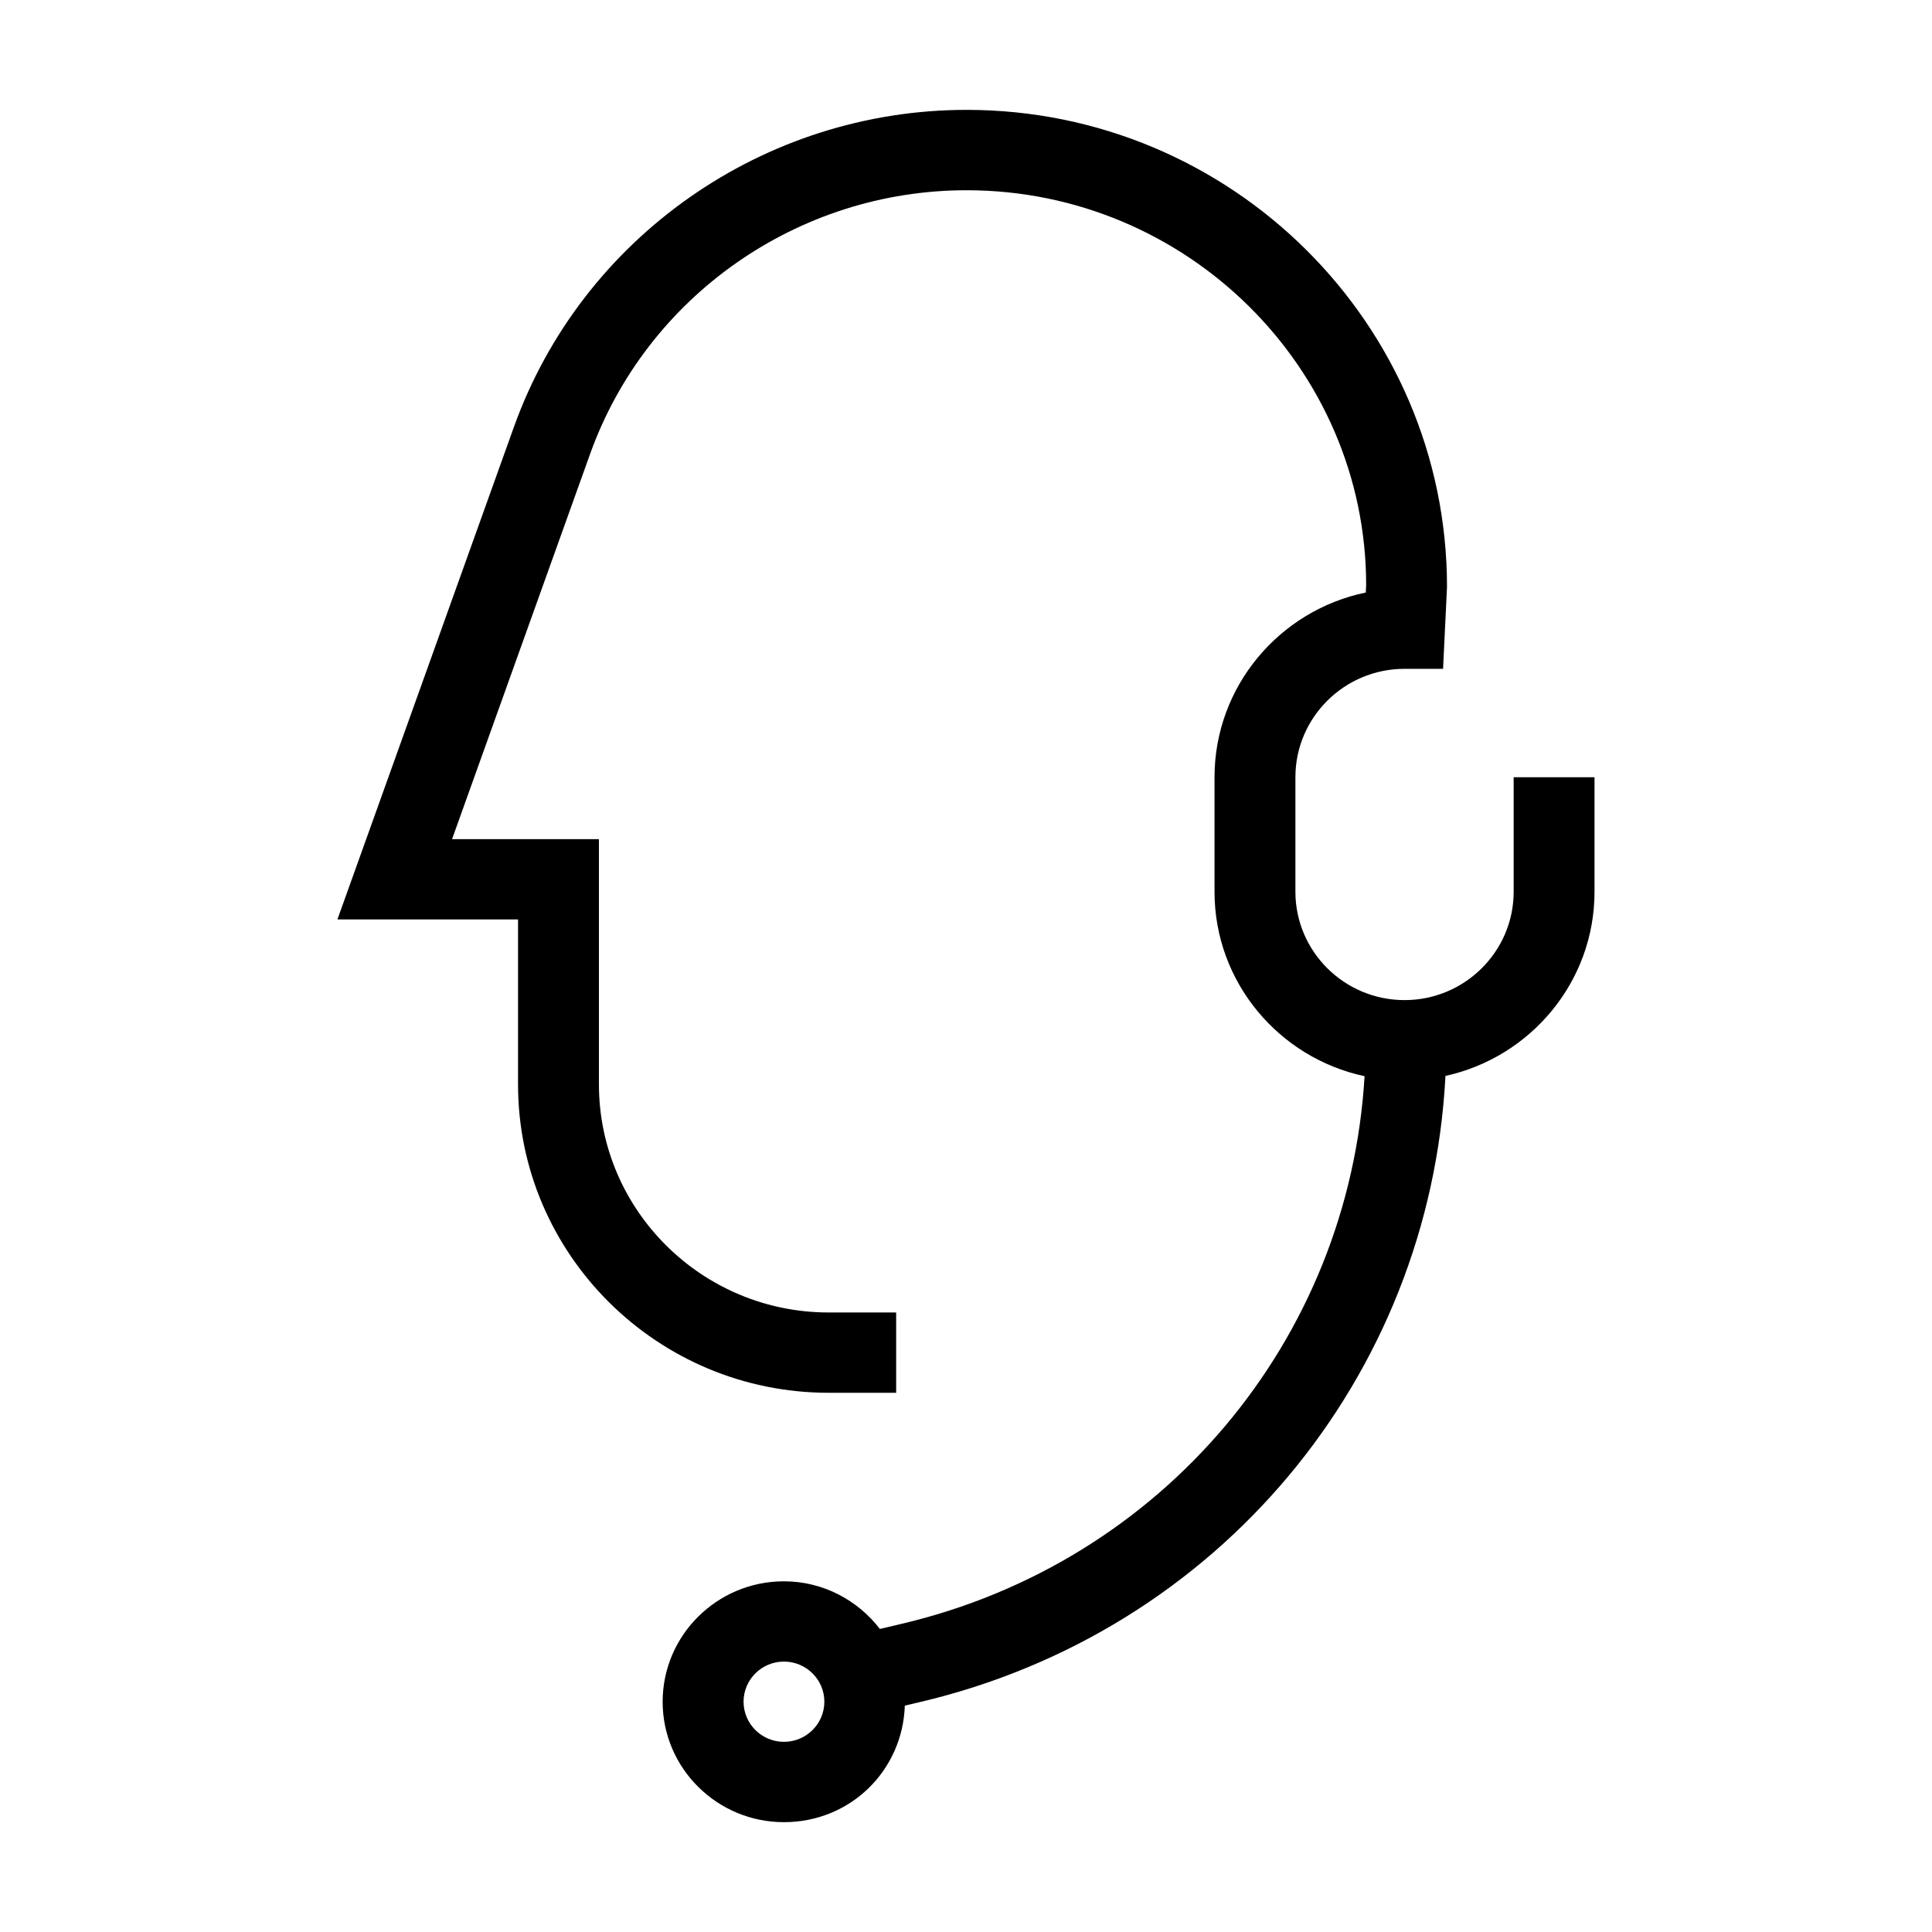
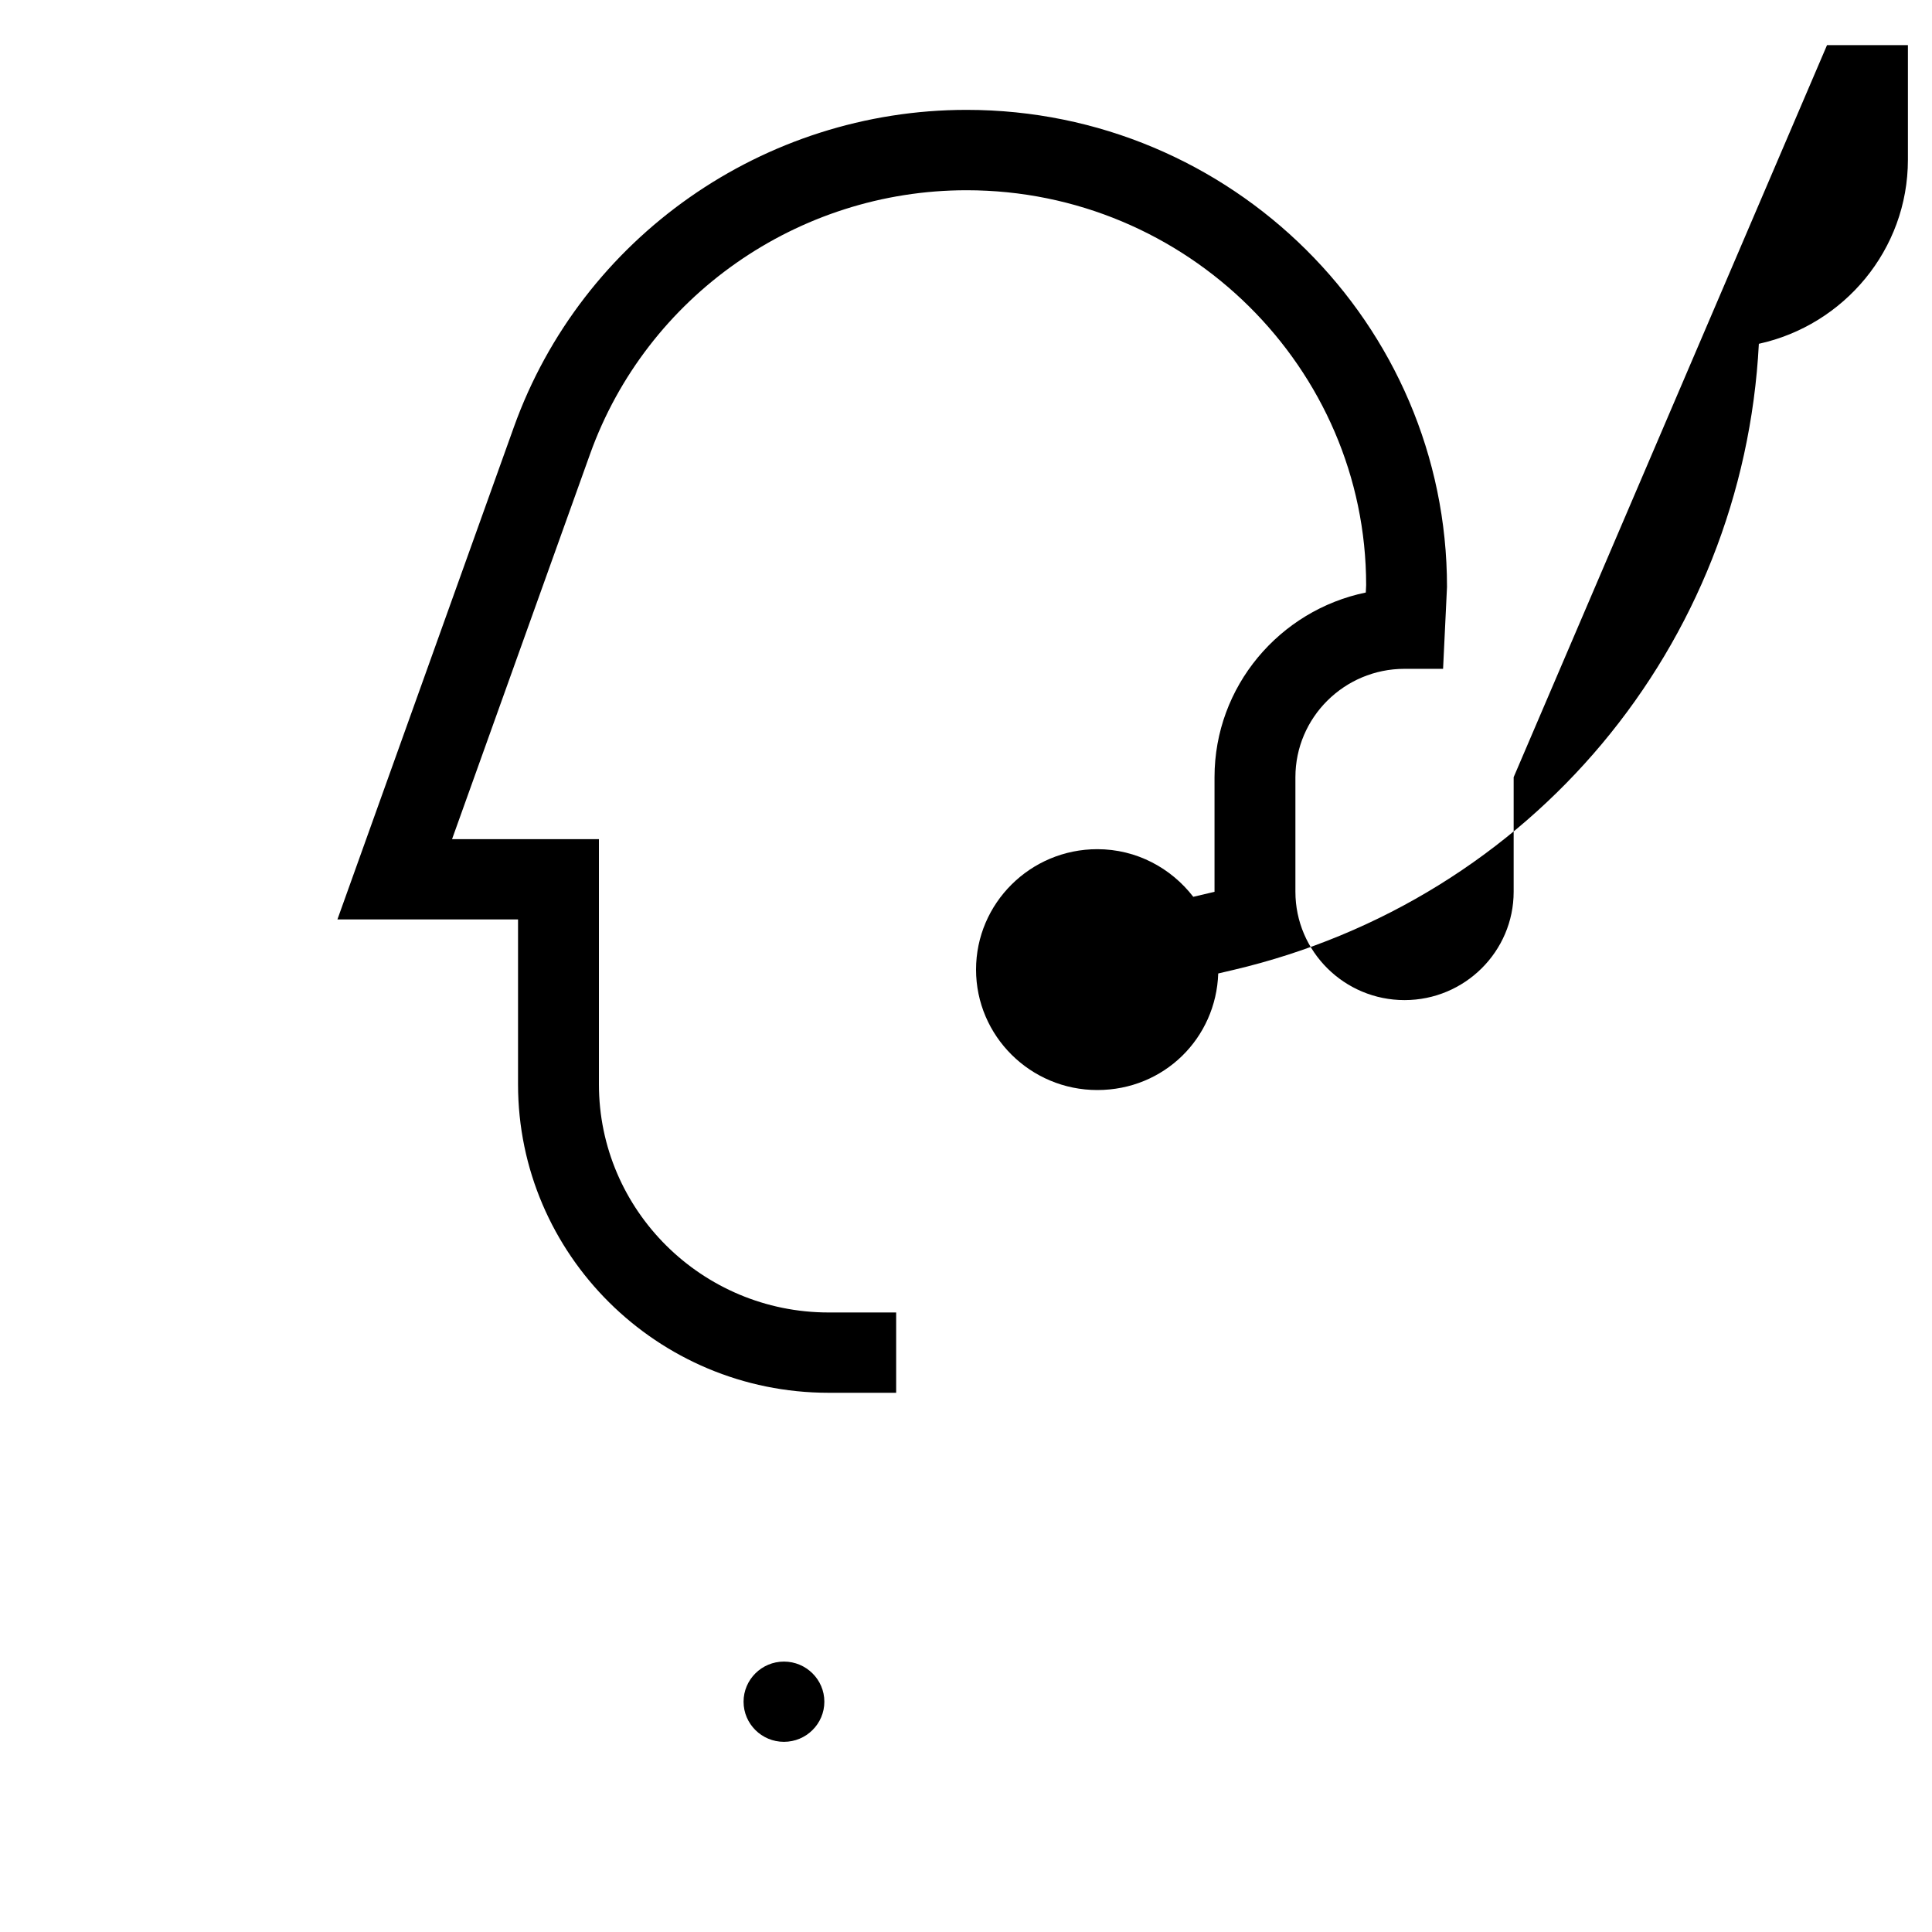
<svg xmlns="http://www.w3.org/2000/svg" id="Layer_1" viewBox="0 0 600 600">
  <defs>
    <style>.cls-1{fill-rule:evenodd;}</style>
  </defs>
-   <path class="cls-1" d="m243.46,540.94c-6.92,0-12.54-5.59-12.54-12.46s5.63-12.46,12.54-12.46,12.55,5.59,12.55,12.46-5.63,12.46-12.55,12.46Zm226.62-299.58v35.58c0,18.55-15.2,33.65-33.89,33.65s-33.89-15.09-33.89-33.65v-35.58c0-18.55,15.2-33.65,33.89-33.65h11.97l1.22-25.43c0-81.7-66.94-148.16-149.21-148.16-62.96,0-119.45,39.58-140.57,98.48l-54.81,152.93h56.09v51.22c0,52.82,43.27,95.79,96.46,95.79h20.97v-24.94h-20.97c-39.33,0-71.34-31.78-71.34-70.84v-76.16h-45.61l42.87-119.62c17.56-48.98,64.54-81.9,116.91-81.9,68.43,0,124.09,55.28,124.1,122.62l-.11,2.31c-26.79,5.53-46.98,29.15-46.98,57.37v35.58c0,28.08,20.01,51.59,46.6,57.26-4.85,81.92-62.58,151.01-143.93,170.11l-6.6,1.55c-6.89-8.93-17.63-14.79-29.8-14.79-20.77,0-37.66,16.78-37.66,37.4s16.89,37.4,37.66,37.4,36.89-16.14,37.55-36.2l4.62-1.08c92.77-21.78,158.43-100.89,163.28-194.47,26.44-5.8,46.29-29.22,46.29-57.18v-35.58h-25.12Z" />
+   <path class="cls-1" d="m243.46,540.94c-6.92,0-12.54-5.59-12.54-12.46s5.63-12.46,12.54-12.46,12.55,5.59,12.55,12.46-5.63,12.46-12.55,12.46Zm226.62-299.58v35.58c0,18.55-15.2,33.65-33.89,33.65s-33.89-15.09-33.89-33.65v-35.58c0-18.55,15.2-33.65,33.89-33.65h11.97l1.22-25.43c0-81.7-66.94-148.16-149.21-148.16-62.96,0-119.45,39.58-140.57,98.48l-54.81,152.93h56.09v51.22c0,52.82,43.27,95.79,96.46,95.79h20.97v-24.94h-20.97c-39.33,0-71.34-31.78-71.34-70.84v-76.16h-45.61l42.87-119.62c17.56-48.98,64.54-81.9,116.91-81.9,68.43,0,124.09,55.28,124.1,122.62l-.11,2.31c-26.79,5.53-46.98,29.15-46.98,57.37v35.58l-6.6,1.55c-6.89-8.93-17.63-14.79-29.8-14.79-20.77,0-37.66,16.78-37.66,37.4s16.89,37.4,37.66,37.4,36.89-16.14,37.55-36.2l4.62-1.08c92.77-21.78,158.43-100.89,163.28-194.47,26.44-5.8,46.29-29.22,46.29-57.18v-35.58h-25.12Z" />
</svg>